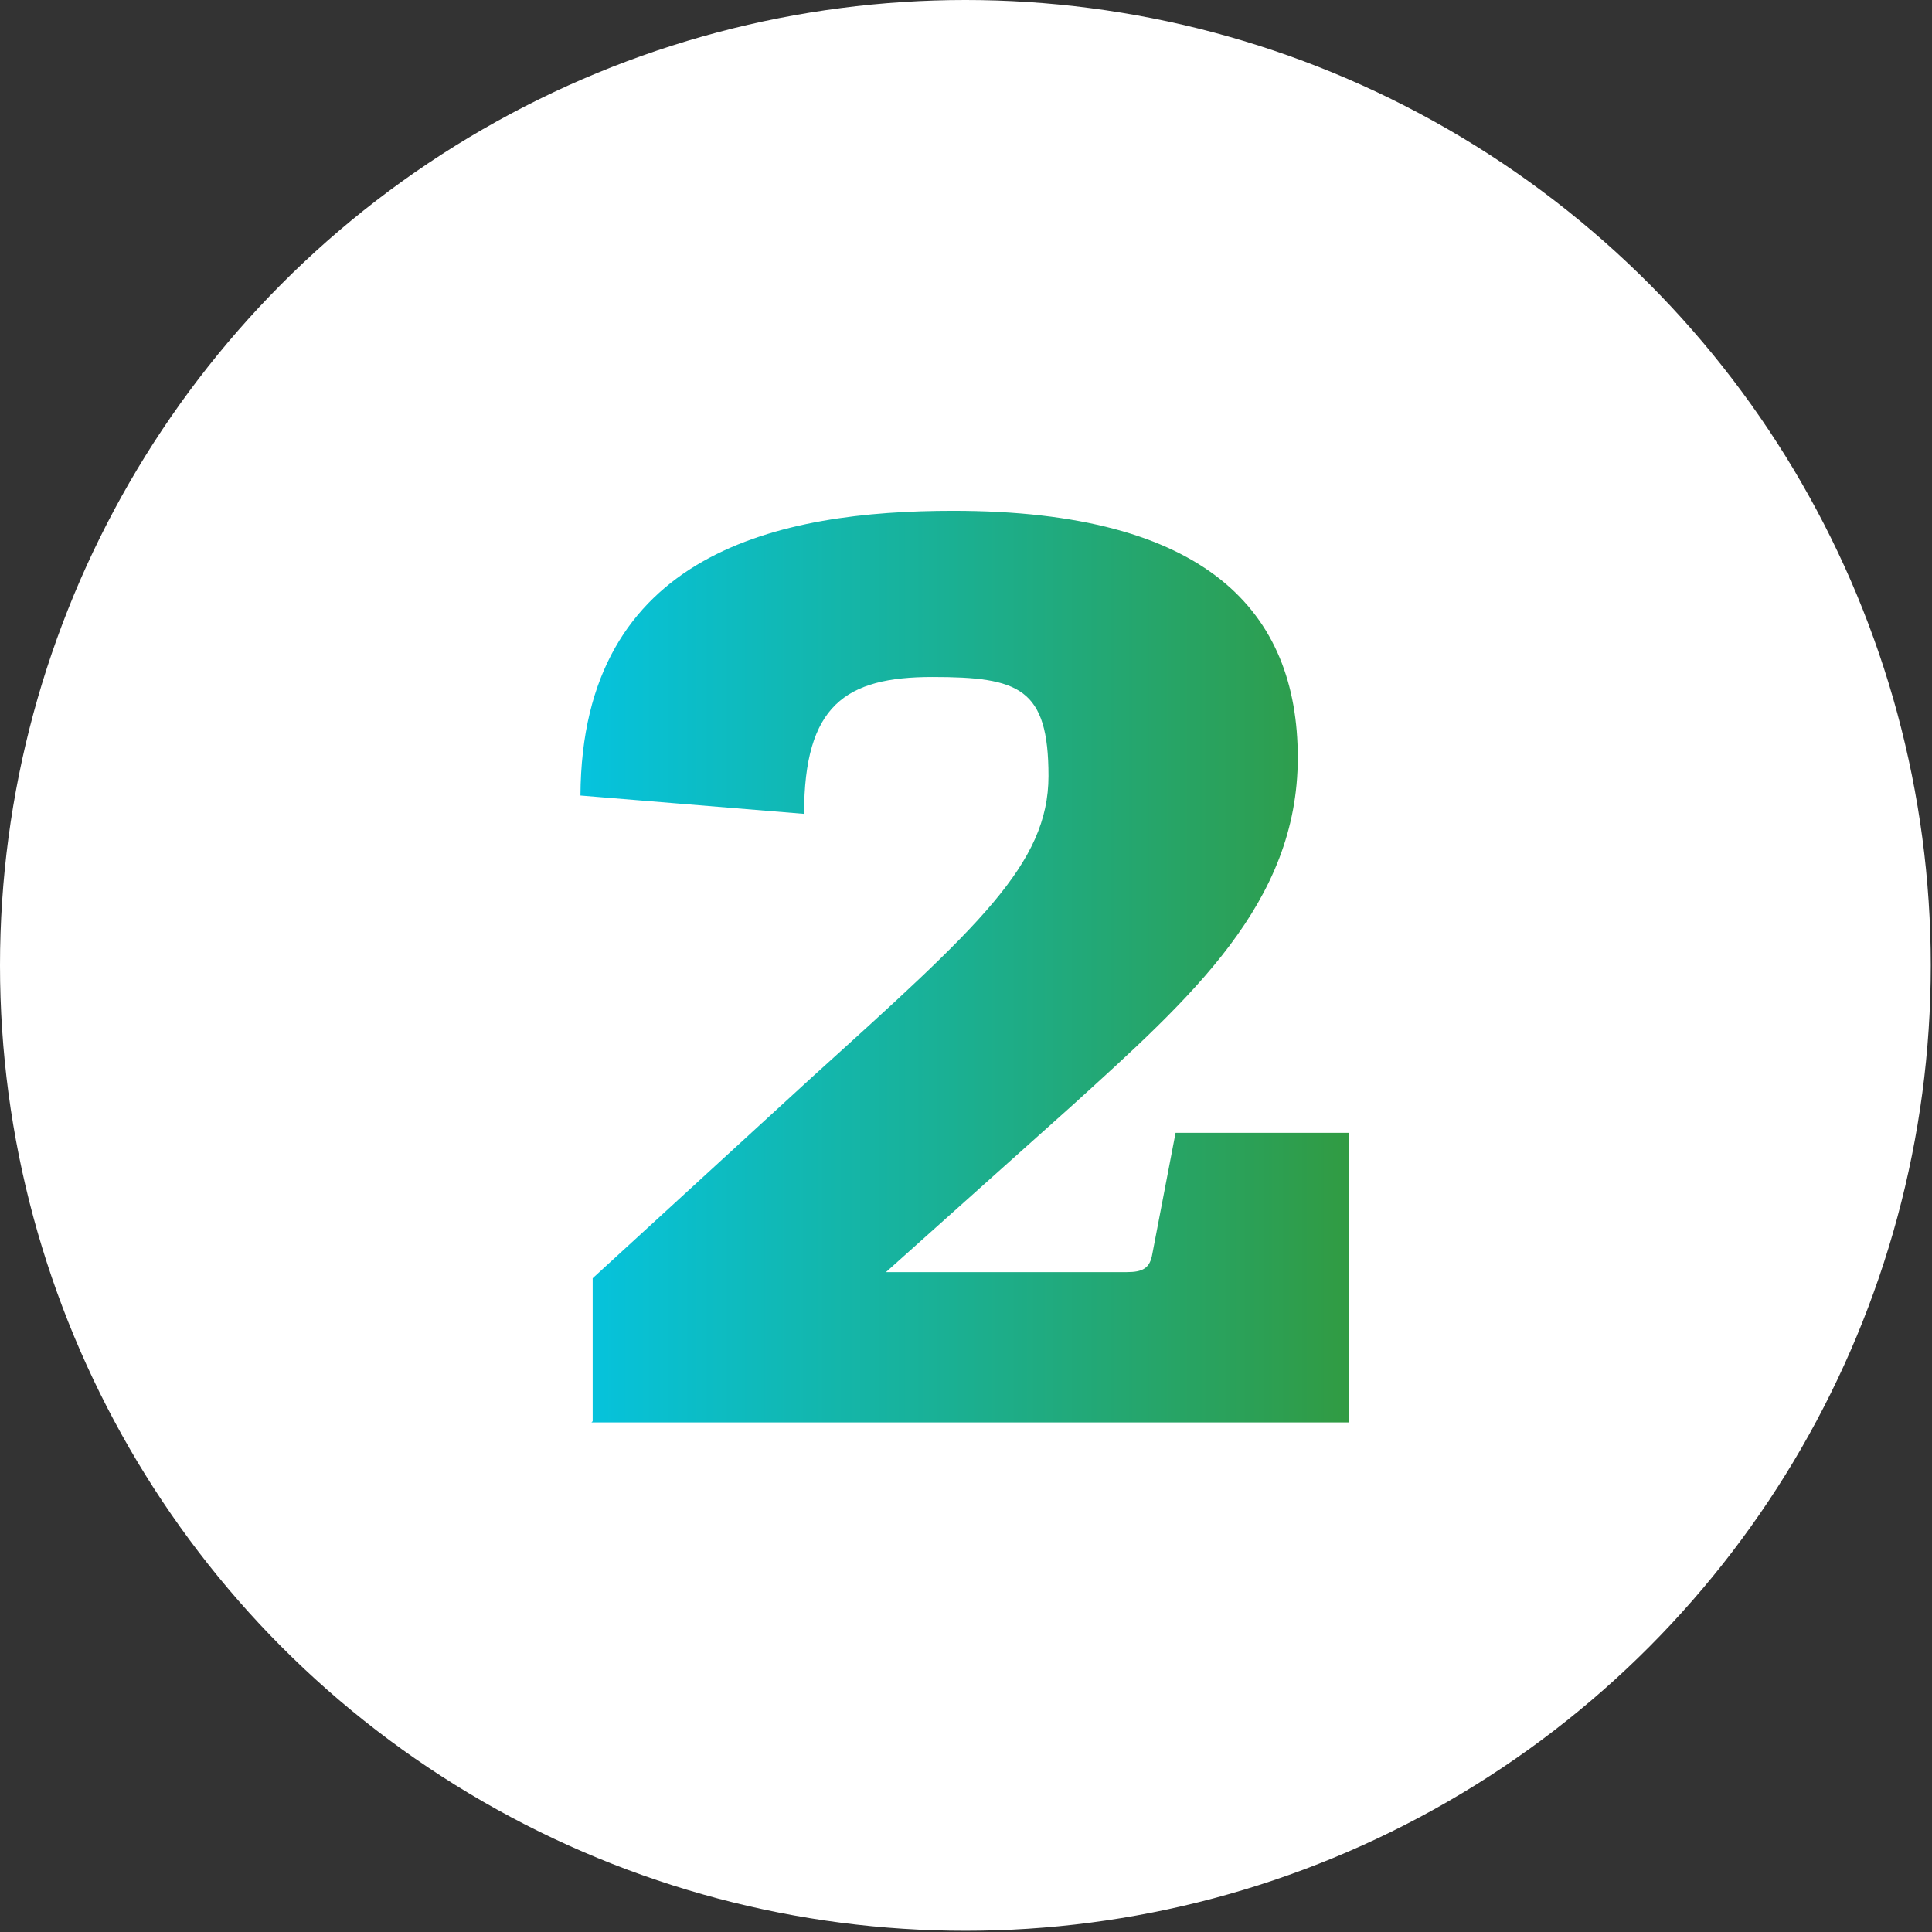
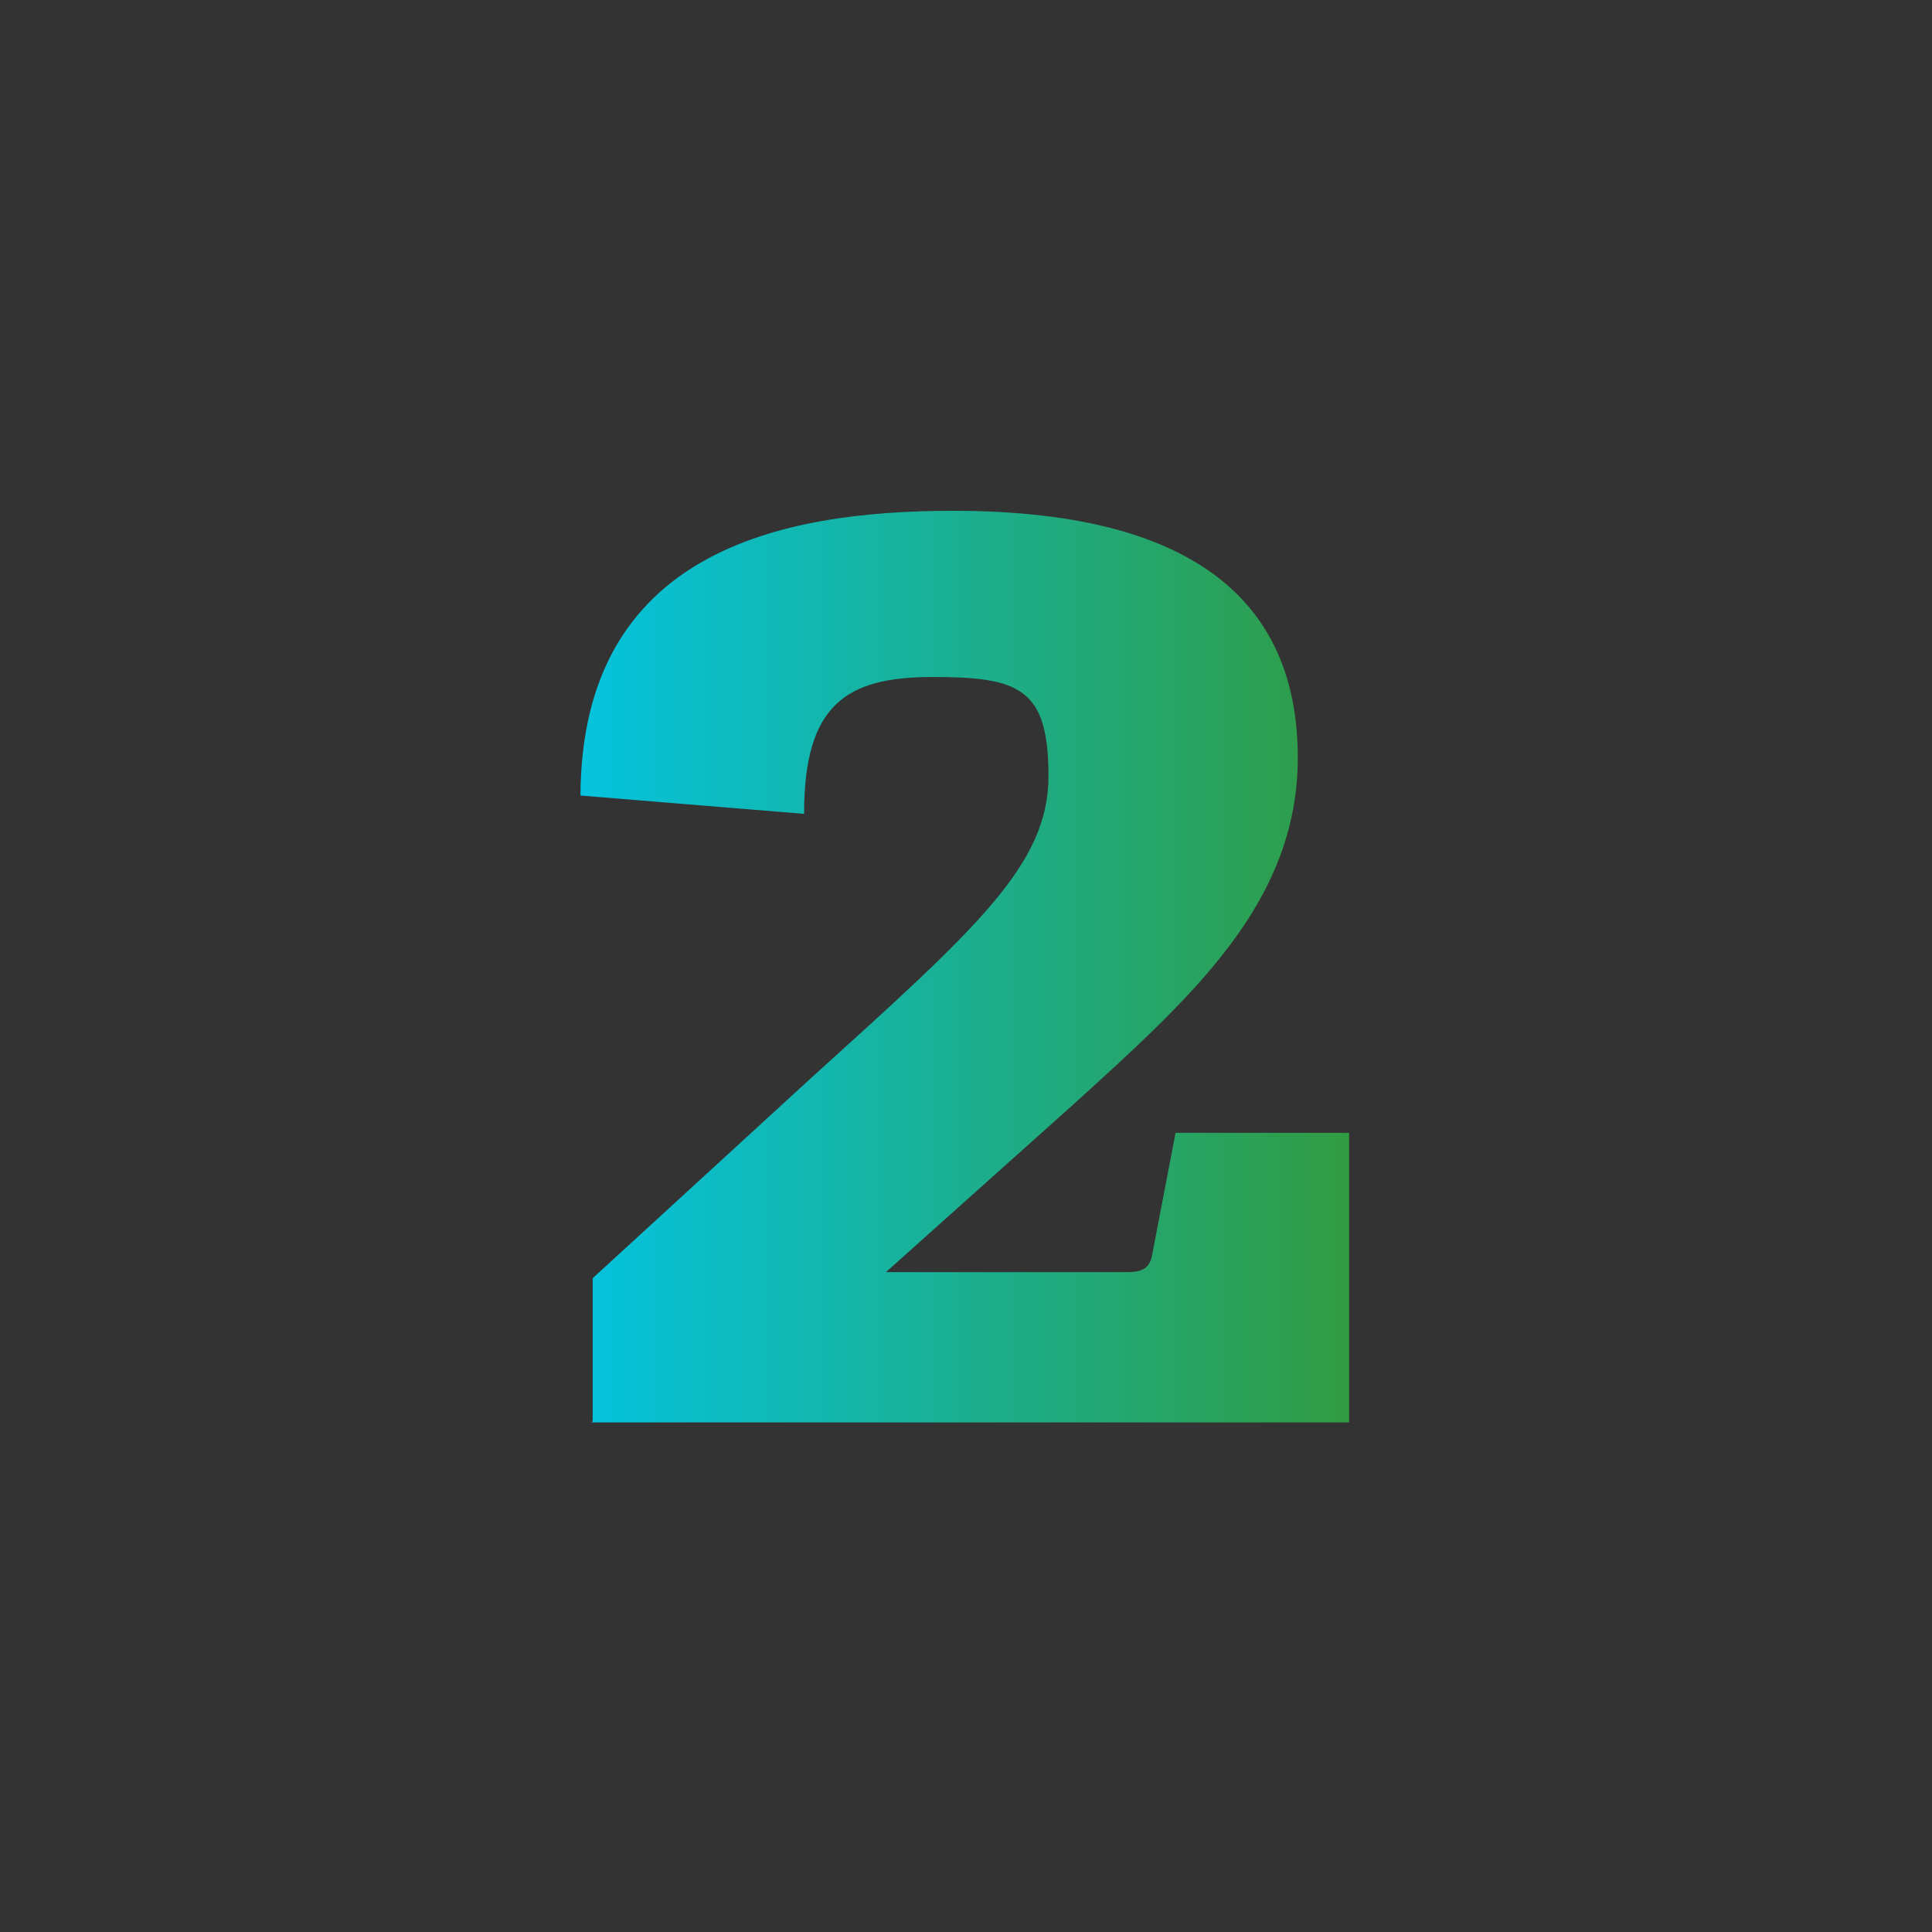
<svg xmlns="http://www.w3.org/2000/svg" id="Layer_1" viewBox="0 0 158.1 158.1">
  <rect x="0" y="0" width="158.1" height="158.1" fill="#333333" stroke="none" />
  <defs>
    <style>      .st0 {        fill: url(#linear-gradient);      }      .st1 {        fill: #fff;      }    </style>
    <linearGradient id="linear-gradient" x1="47.6" y1="79" x2="110.5" y2="79" gradientUnits="userSpaceOnUse">
      <stop offset="0" stop-color="#05c3de" />
      <stop offset="1" stop-color="#319b42" />
    </linearGradient>
  </defs>
-   <circle class="st1" cx="79" cy="79" r="79" />
  <path class="st0" d="M48.5,116.3v-11.7l18-16.5c13.6-12.3,19.3-17.4,19.3-24.6s-2.4-8.1-9.5-8.1-10.5,2.3-10.5,11.2l-18.3-1.5c.1-20,16.4-23.3,30.5-23.3,20.8,0,28.2,8.3,28.2,20.2s-8.7,19.6-18.5,28.5l-15.2,13.6h19.7c1.3,0,1.9-.3,2.1-1.5l1.9-9.9h14.2v23.7h-62Z" />
</svg>